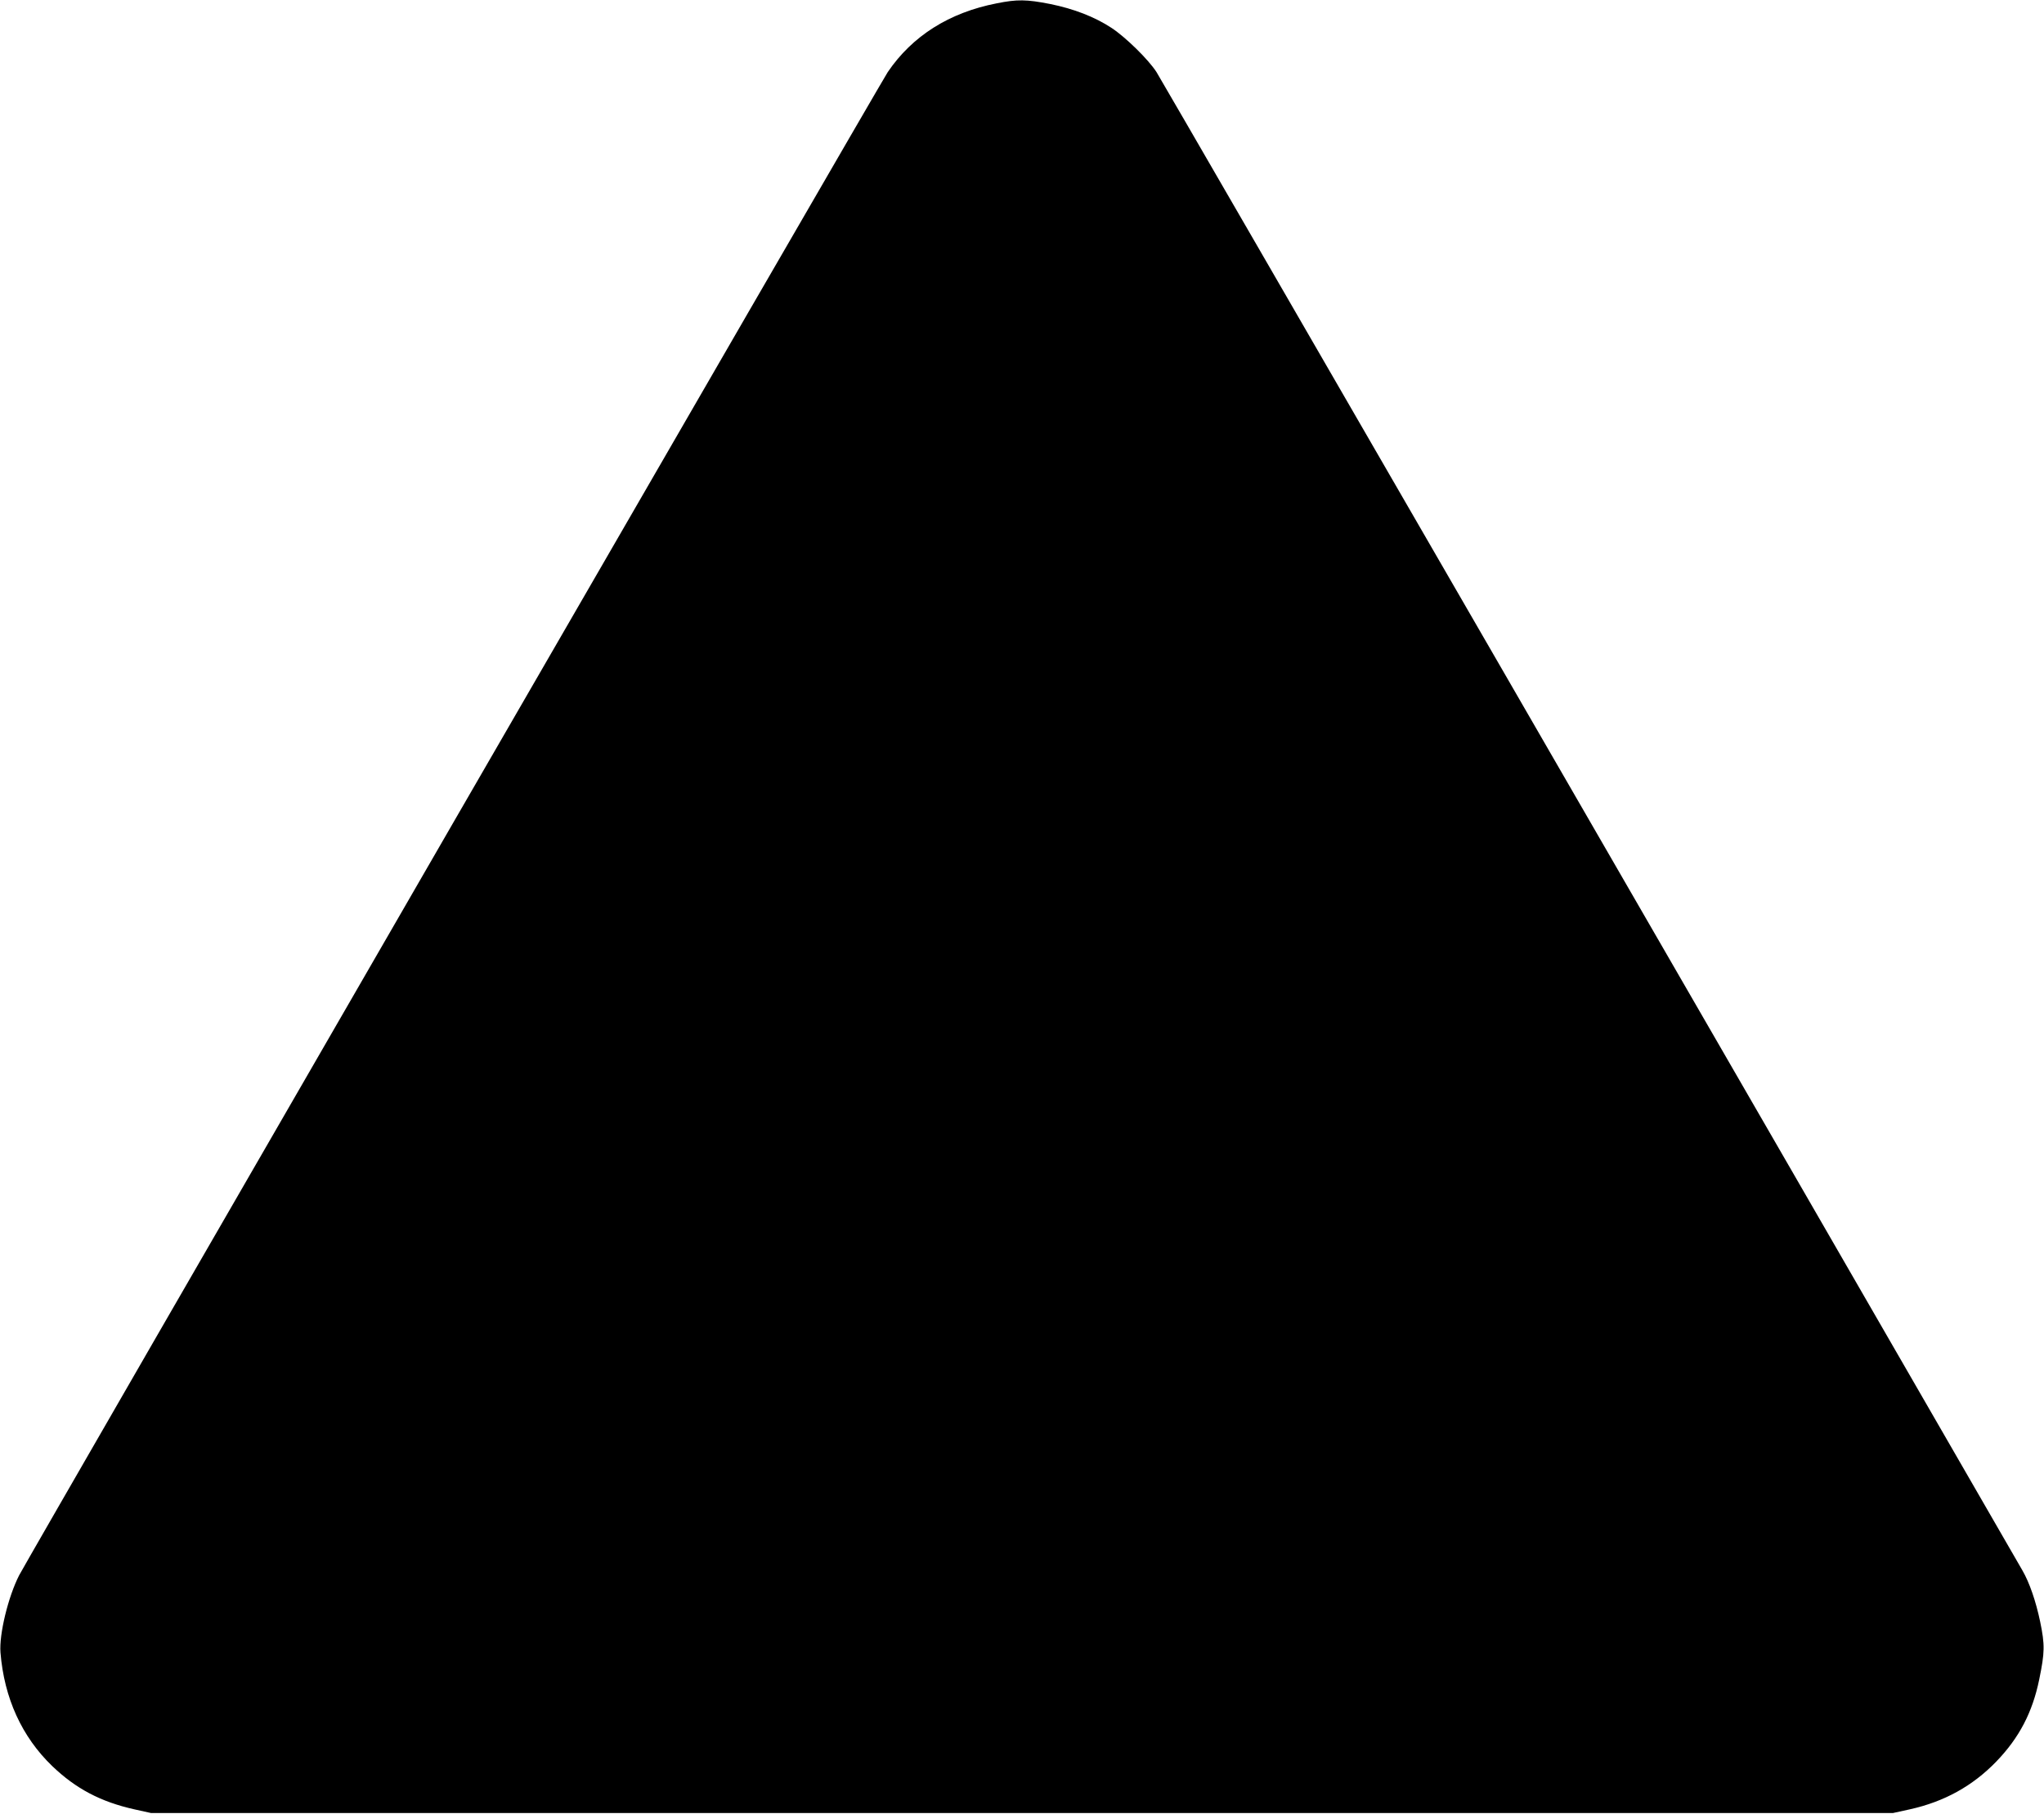
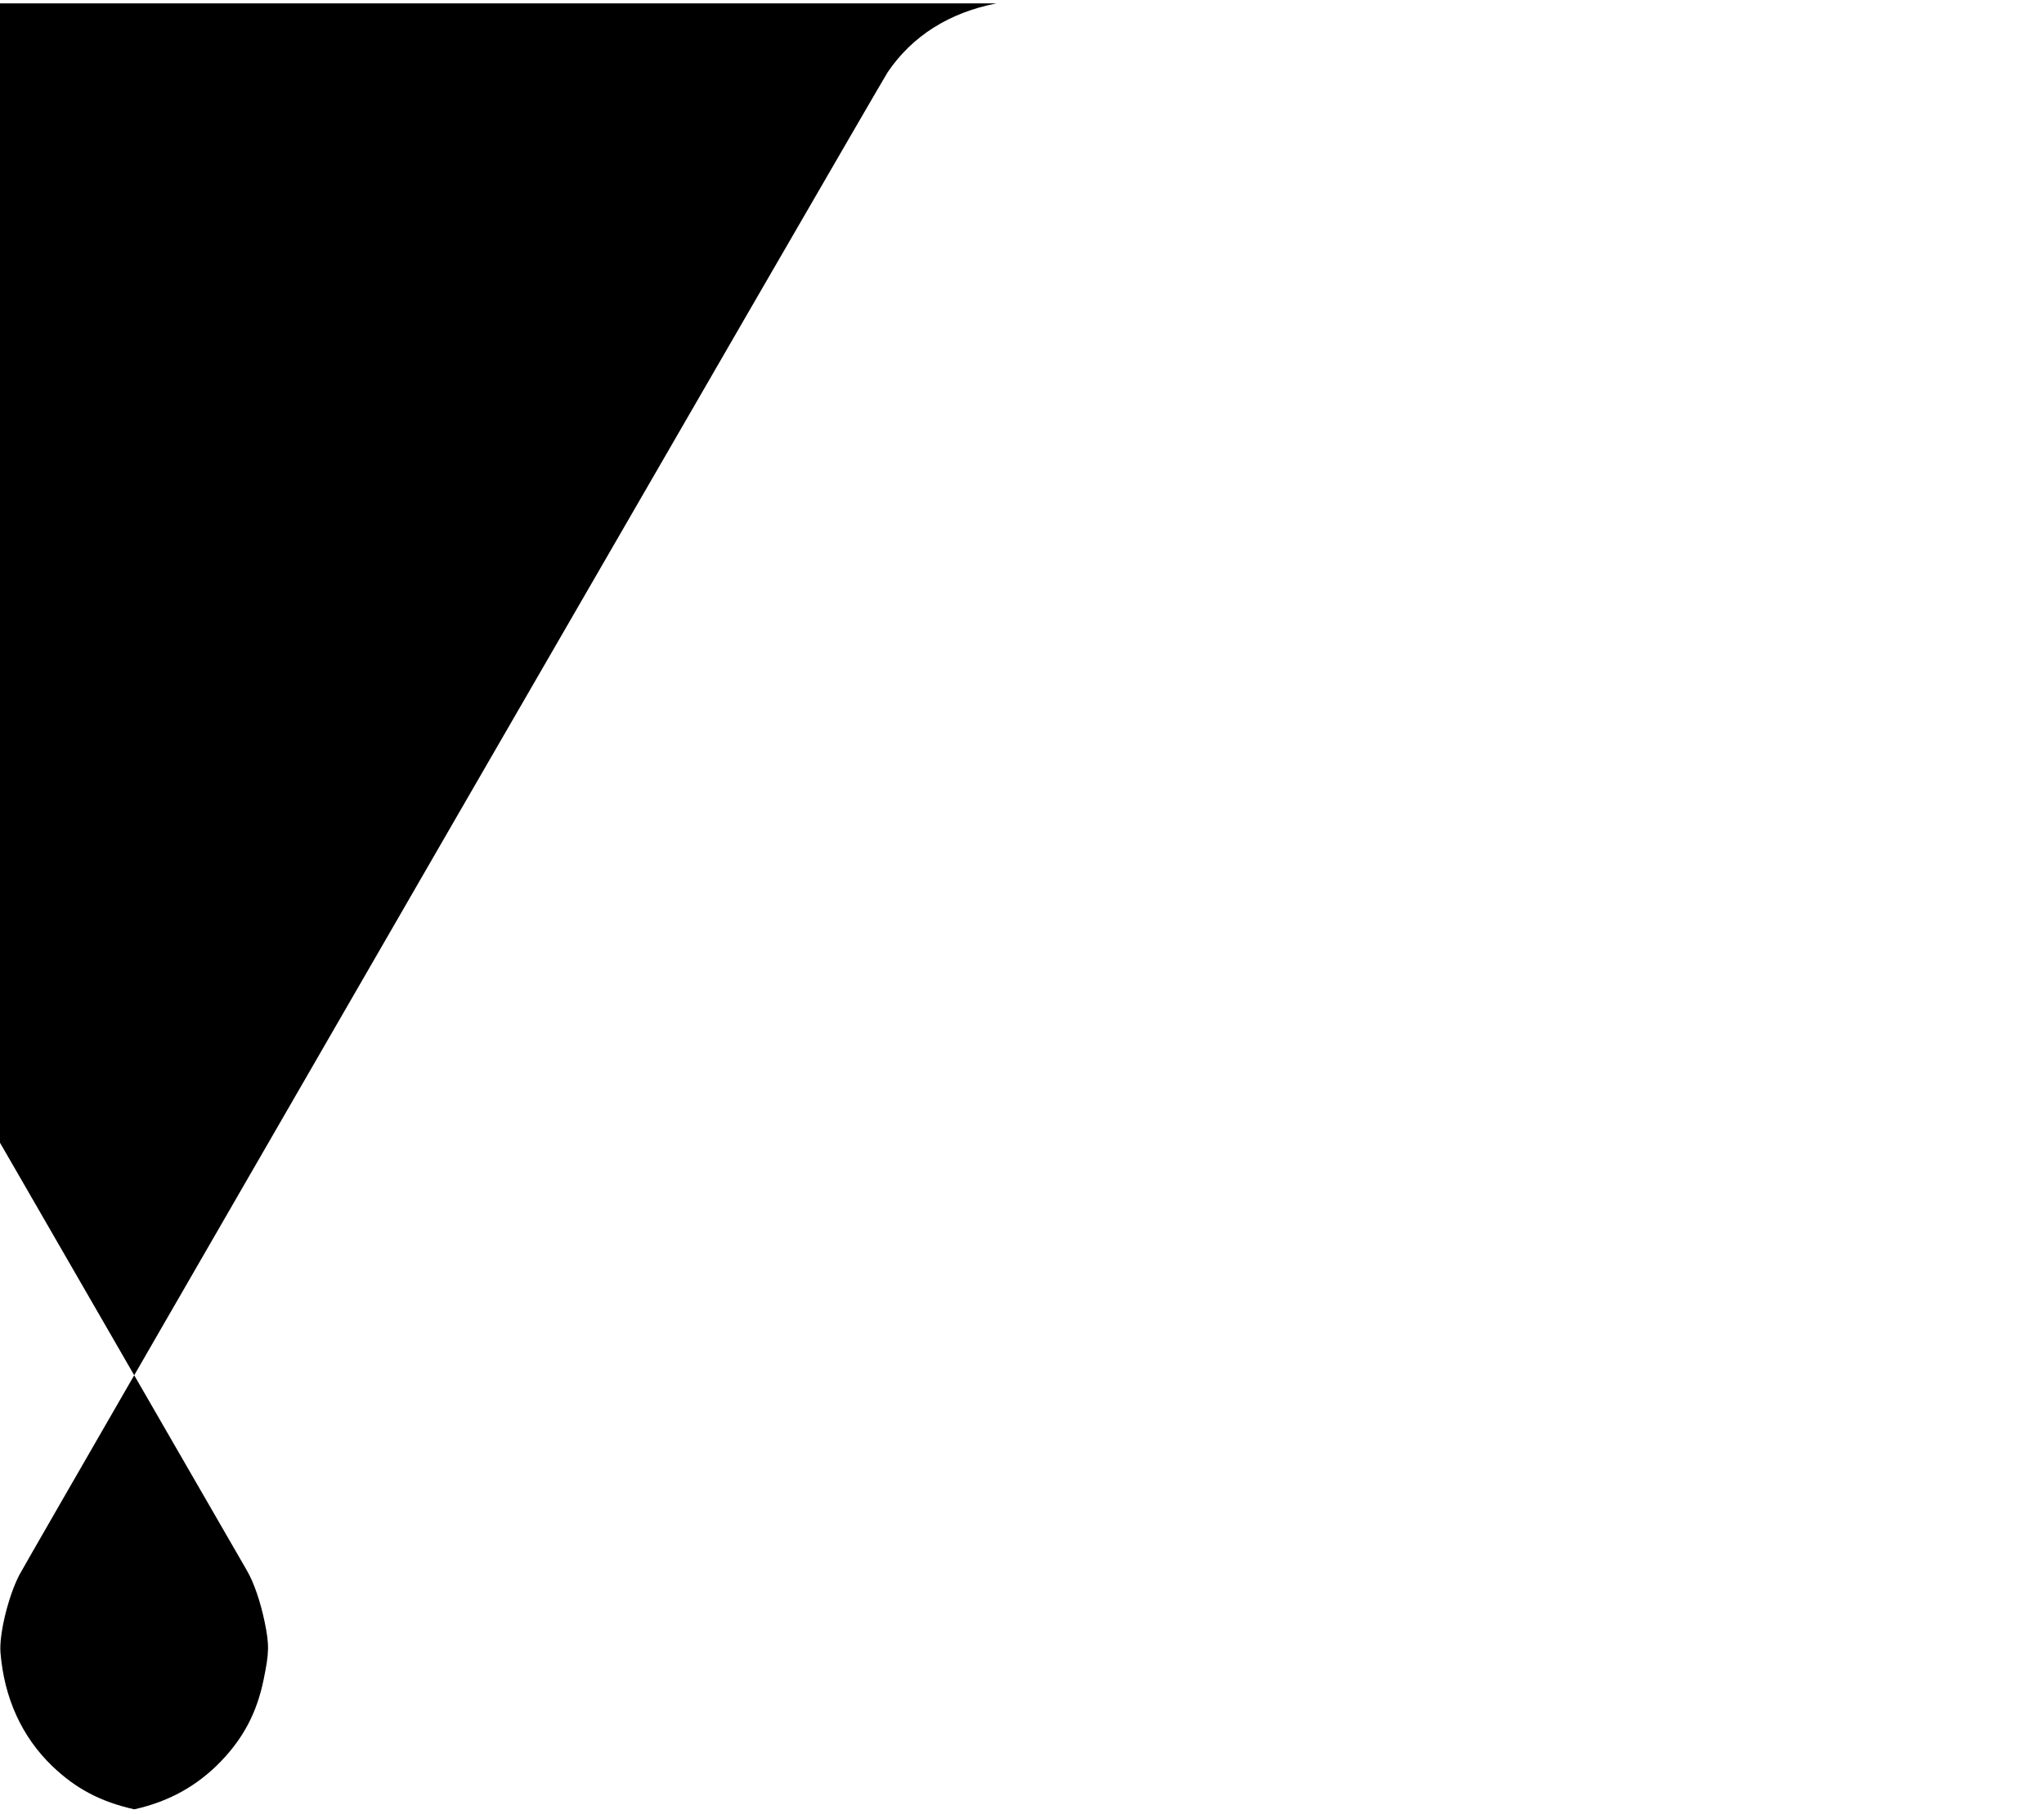
<svg xmlns="http://www.w3.org/2000/svg" version="1.0" width="1280pt" height="1136pt" viewBox="0 0 1280 1136" preserveAspectRatio="xMidYMid meet">
  <g transform="translate(0,1136) scale(0.1,-0.1)" fill="#000000" stroke="none">
-     <path d="M6241 11339 c-297 -58 -528 -204 -682 -431 -45 -66 -5384 -9308 -5439 -9414 -69 -135 -126 -370 -117 -484 23 -285 134 -528 324 -711 148 -142 304 -224 514 -271 l104 -23 5455 0 5455 0 105 23 c216 48 393 146 541 299 144 149 227 309 269 514 35 170 36 217 6 362 -27 129 -67 245 -111 321 -1477 2562 -5397 9346 -5423 9385 -51 79 -193 218 -281 276 -105 69 -236 120 -385 150 -148 29 -206 30 -335 4z" />
+     <path d="M6241 11339 c-297 -58 -528 -204 -682 -431 -45 -66 -5384 -9308 -5439 -9414 -69 -135 -126 -370 -117 -484 23 -285 134 -528 324 -711 148 -142 304 -224 514 -271 c216 48 393 146 541 299 144 149 227 309 269 514 35 170 36 217 6 362 -27 129 -67 245 -111 321 -1477 2562 -5397 9346 -5423 9385 -51 79 -193 218 -281 276 -105 69 -236 120 -385 150 -148 29 -206 30 -335 4z" />
  </g>
</svg>